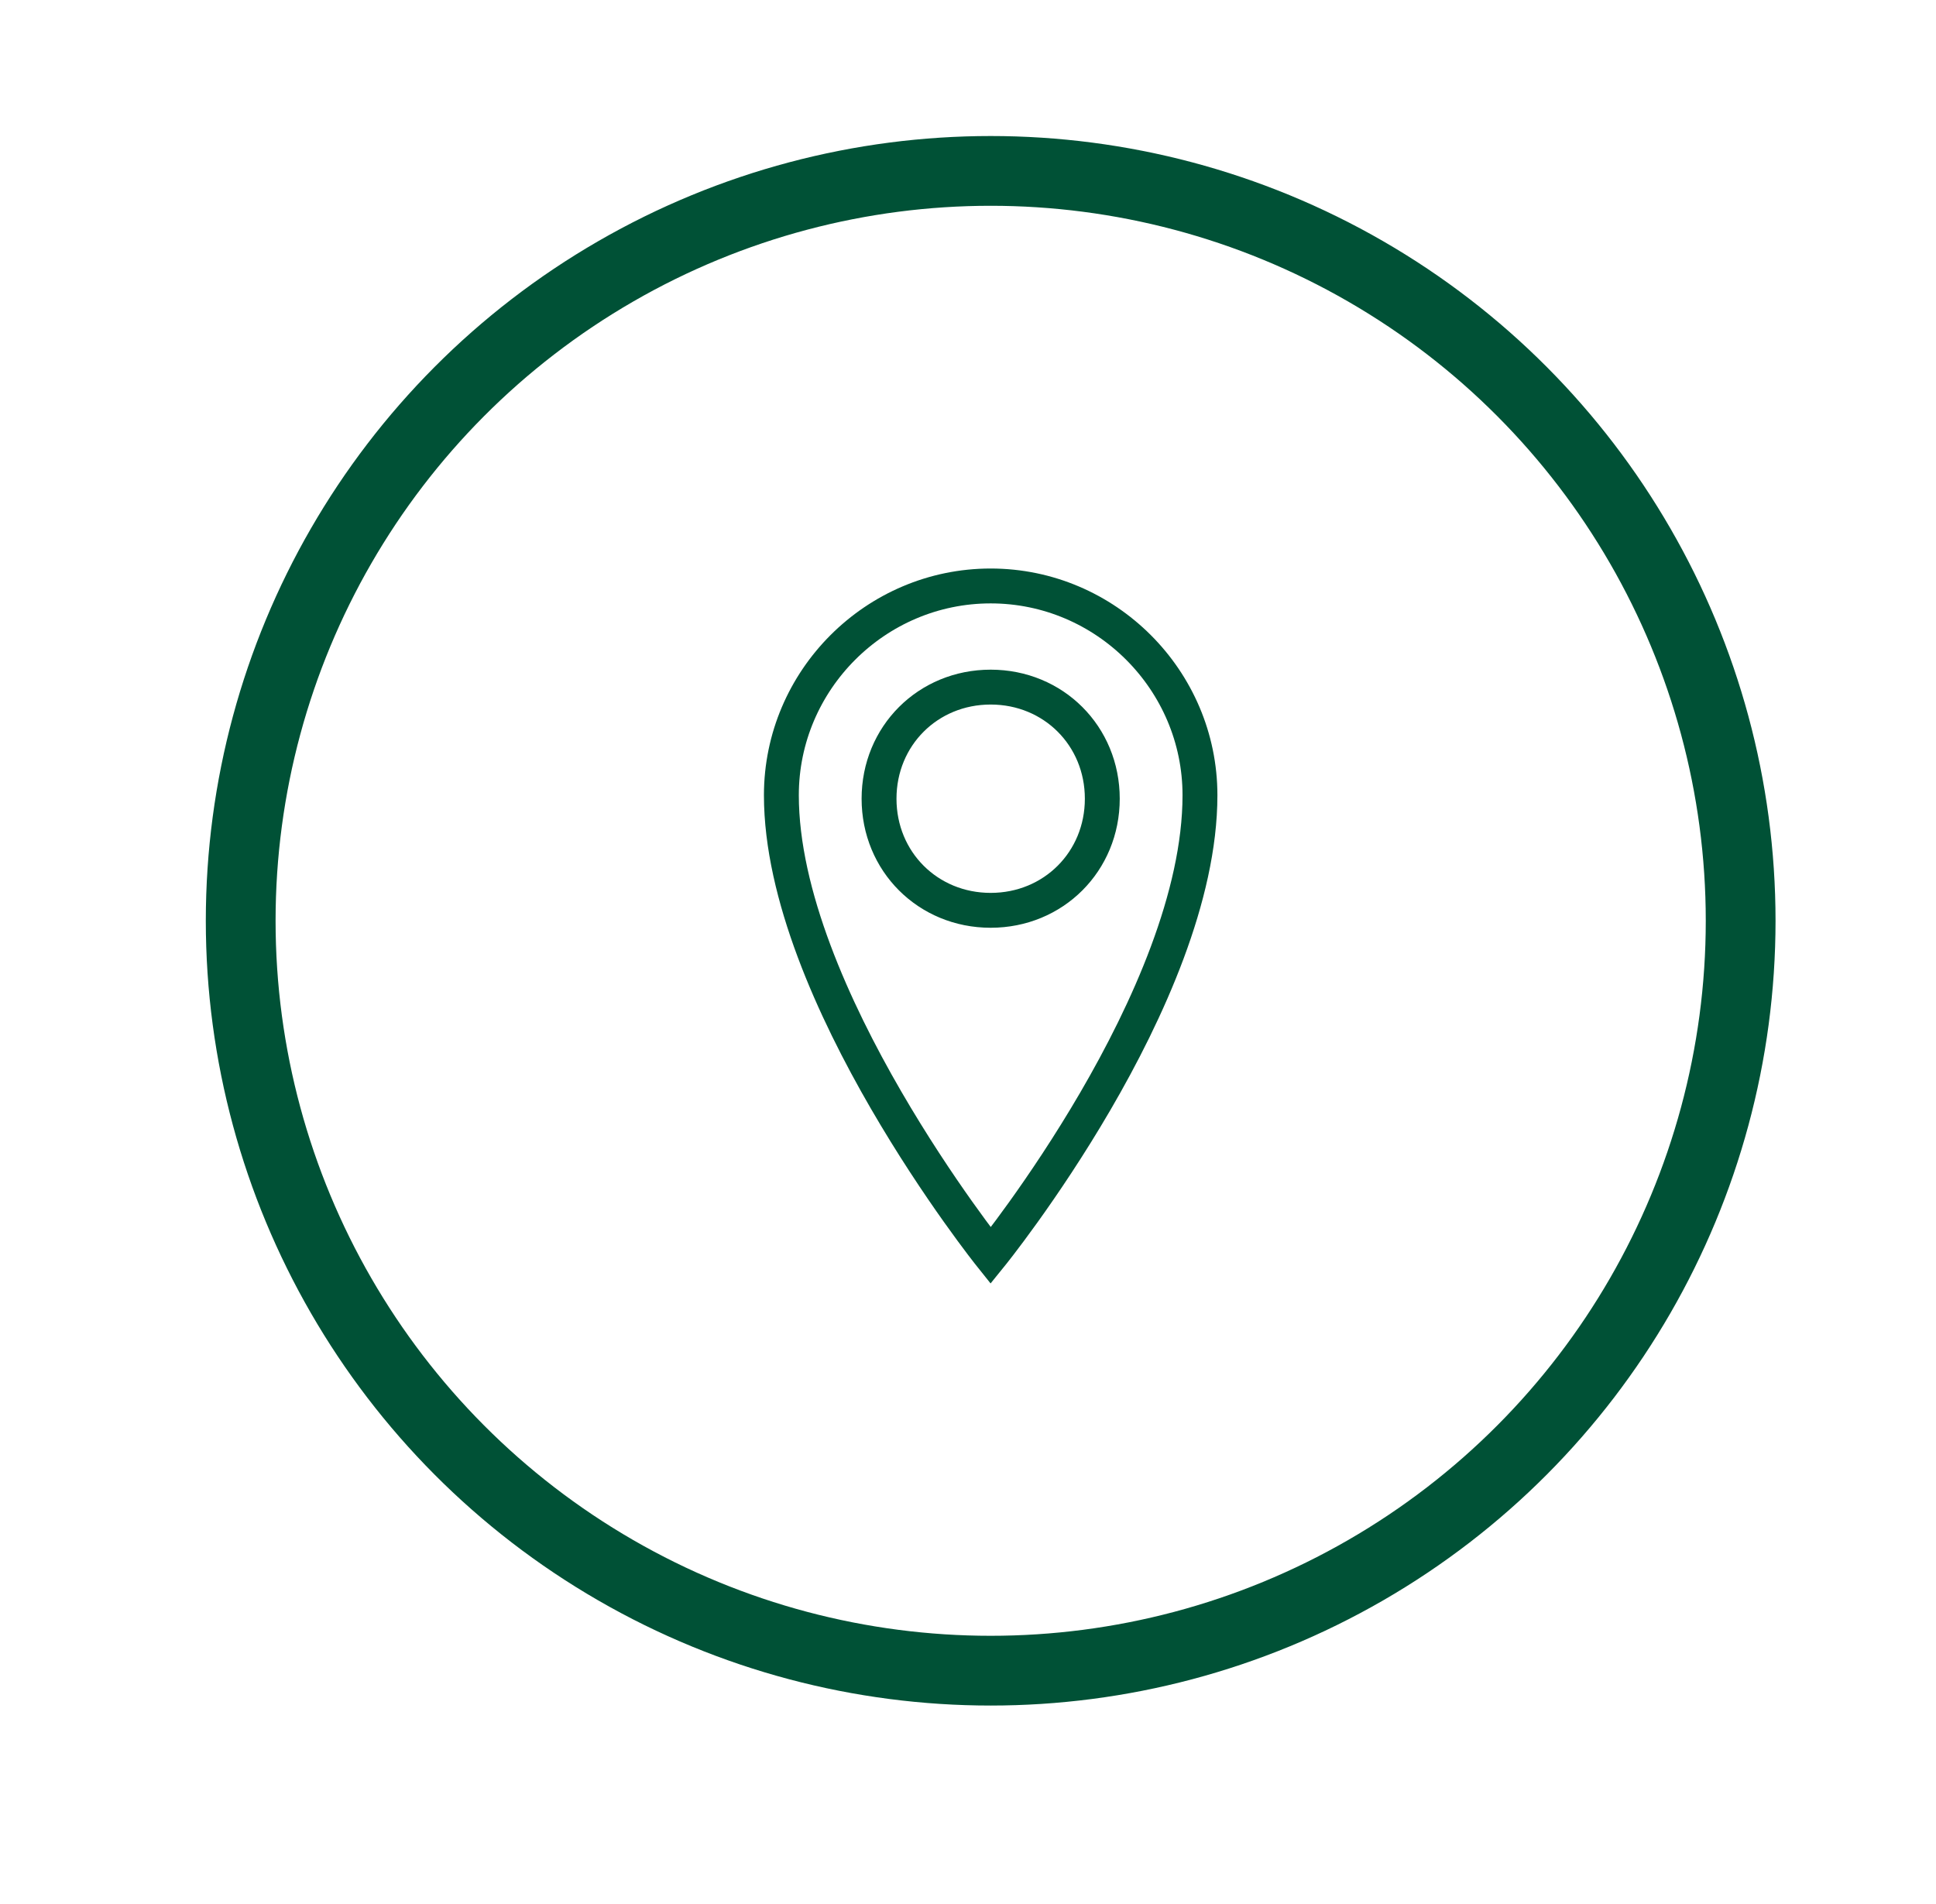
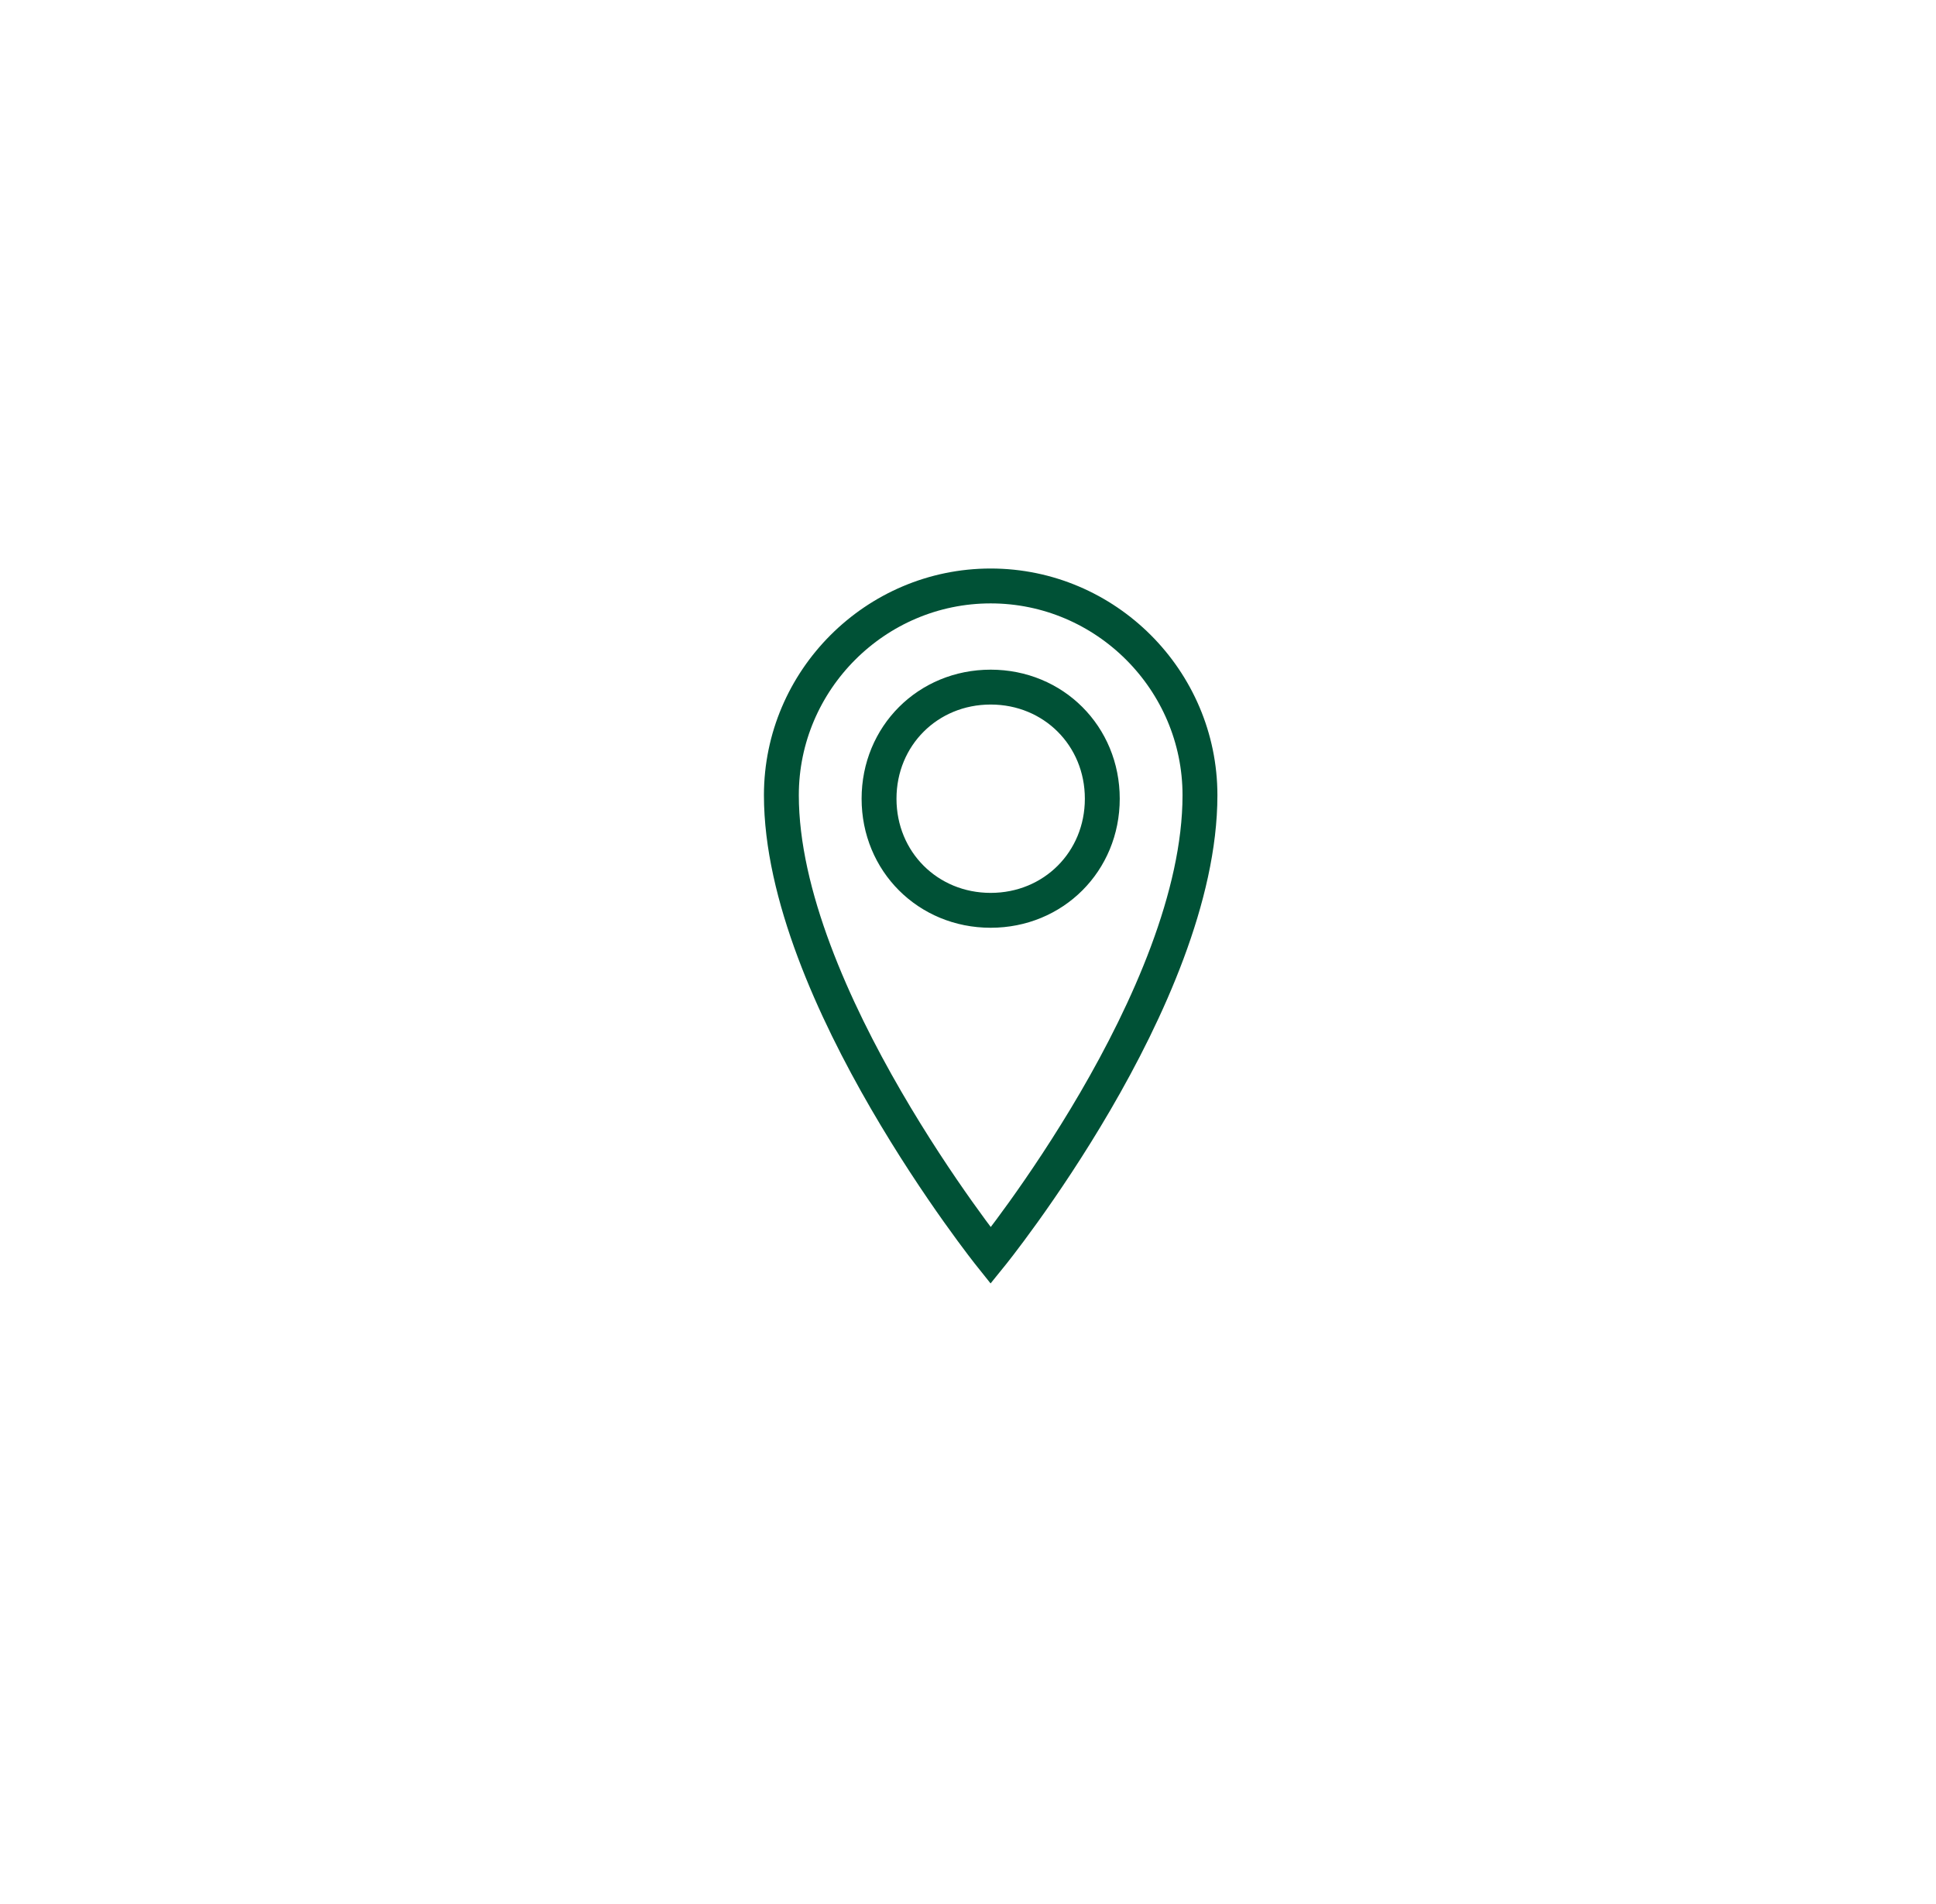
<svg xmlns="http://www.w3.org/2000/svg" version="1.1" id="Layer_1" x="0px" y="0px" viewBox="0 0 55.5 54.6" style="enable-background:new 0 0 55.5 54.6;" xml:space="preserve">
  <style type="text/css">
	.st0{fill:none;stroke:#005136;stroke-width:2;stroke-miterlimit:10;}
	.st1{fill:none;stroke:#005136;stroke-miterlimit:10;}
</style>
  <title>trl</title>
  <g>
-     <circle class="st0" cx="28.4" cy="26.4" r="21.5" />
    <g>
-       <path class="st1" d="M28.4,16.8c-3.3,0-6,2.7-6,6c0,5.7,6,13.2,6,13.2s6-7.4,6-13.2C34.4,19.5,31.7,16.8,28.4,16.8z M28.4,26.1    c-1.8,0-3.2-1.4-3.2-3.2c0-1.8,1.4-3.2,3.2-3.2c1.8,0,3.2,1.4,3.2,3.2C31.6,24.7,30.2,26.1,28.4,26.1z" />
+       <path class="st1" d="M28.4,16.8c-3.3,0-6,2.7-6,6c0,5.7,6,13.2,6,13.2s6-7.4,6-13.2C34.4,19.5,31.7,16.8,28.4,16.8z M28.4,26.1    c-1.8,0-3.2-1.4-3.2-3.2c0-1.8,1.4-3.2,3.2-3.2c1.8,0,3.2,1.4,3.2,3.2C31.6,24.7,30.2,26.1,28.4,26.1" />
    </g>
  </g>
</svg>